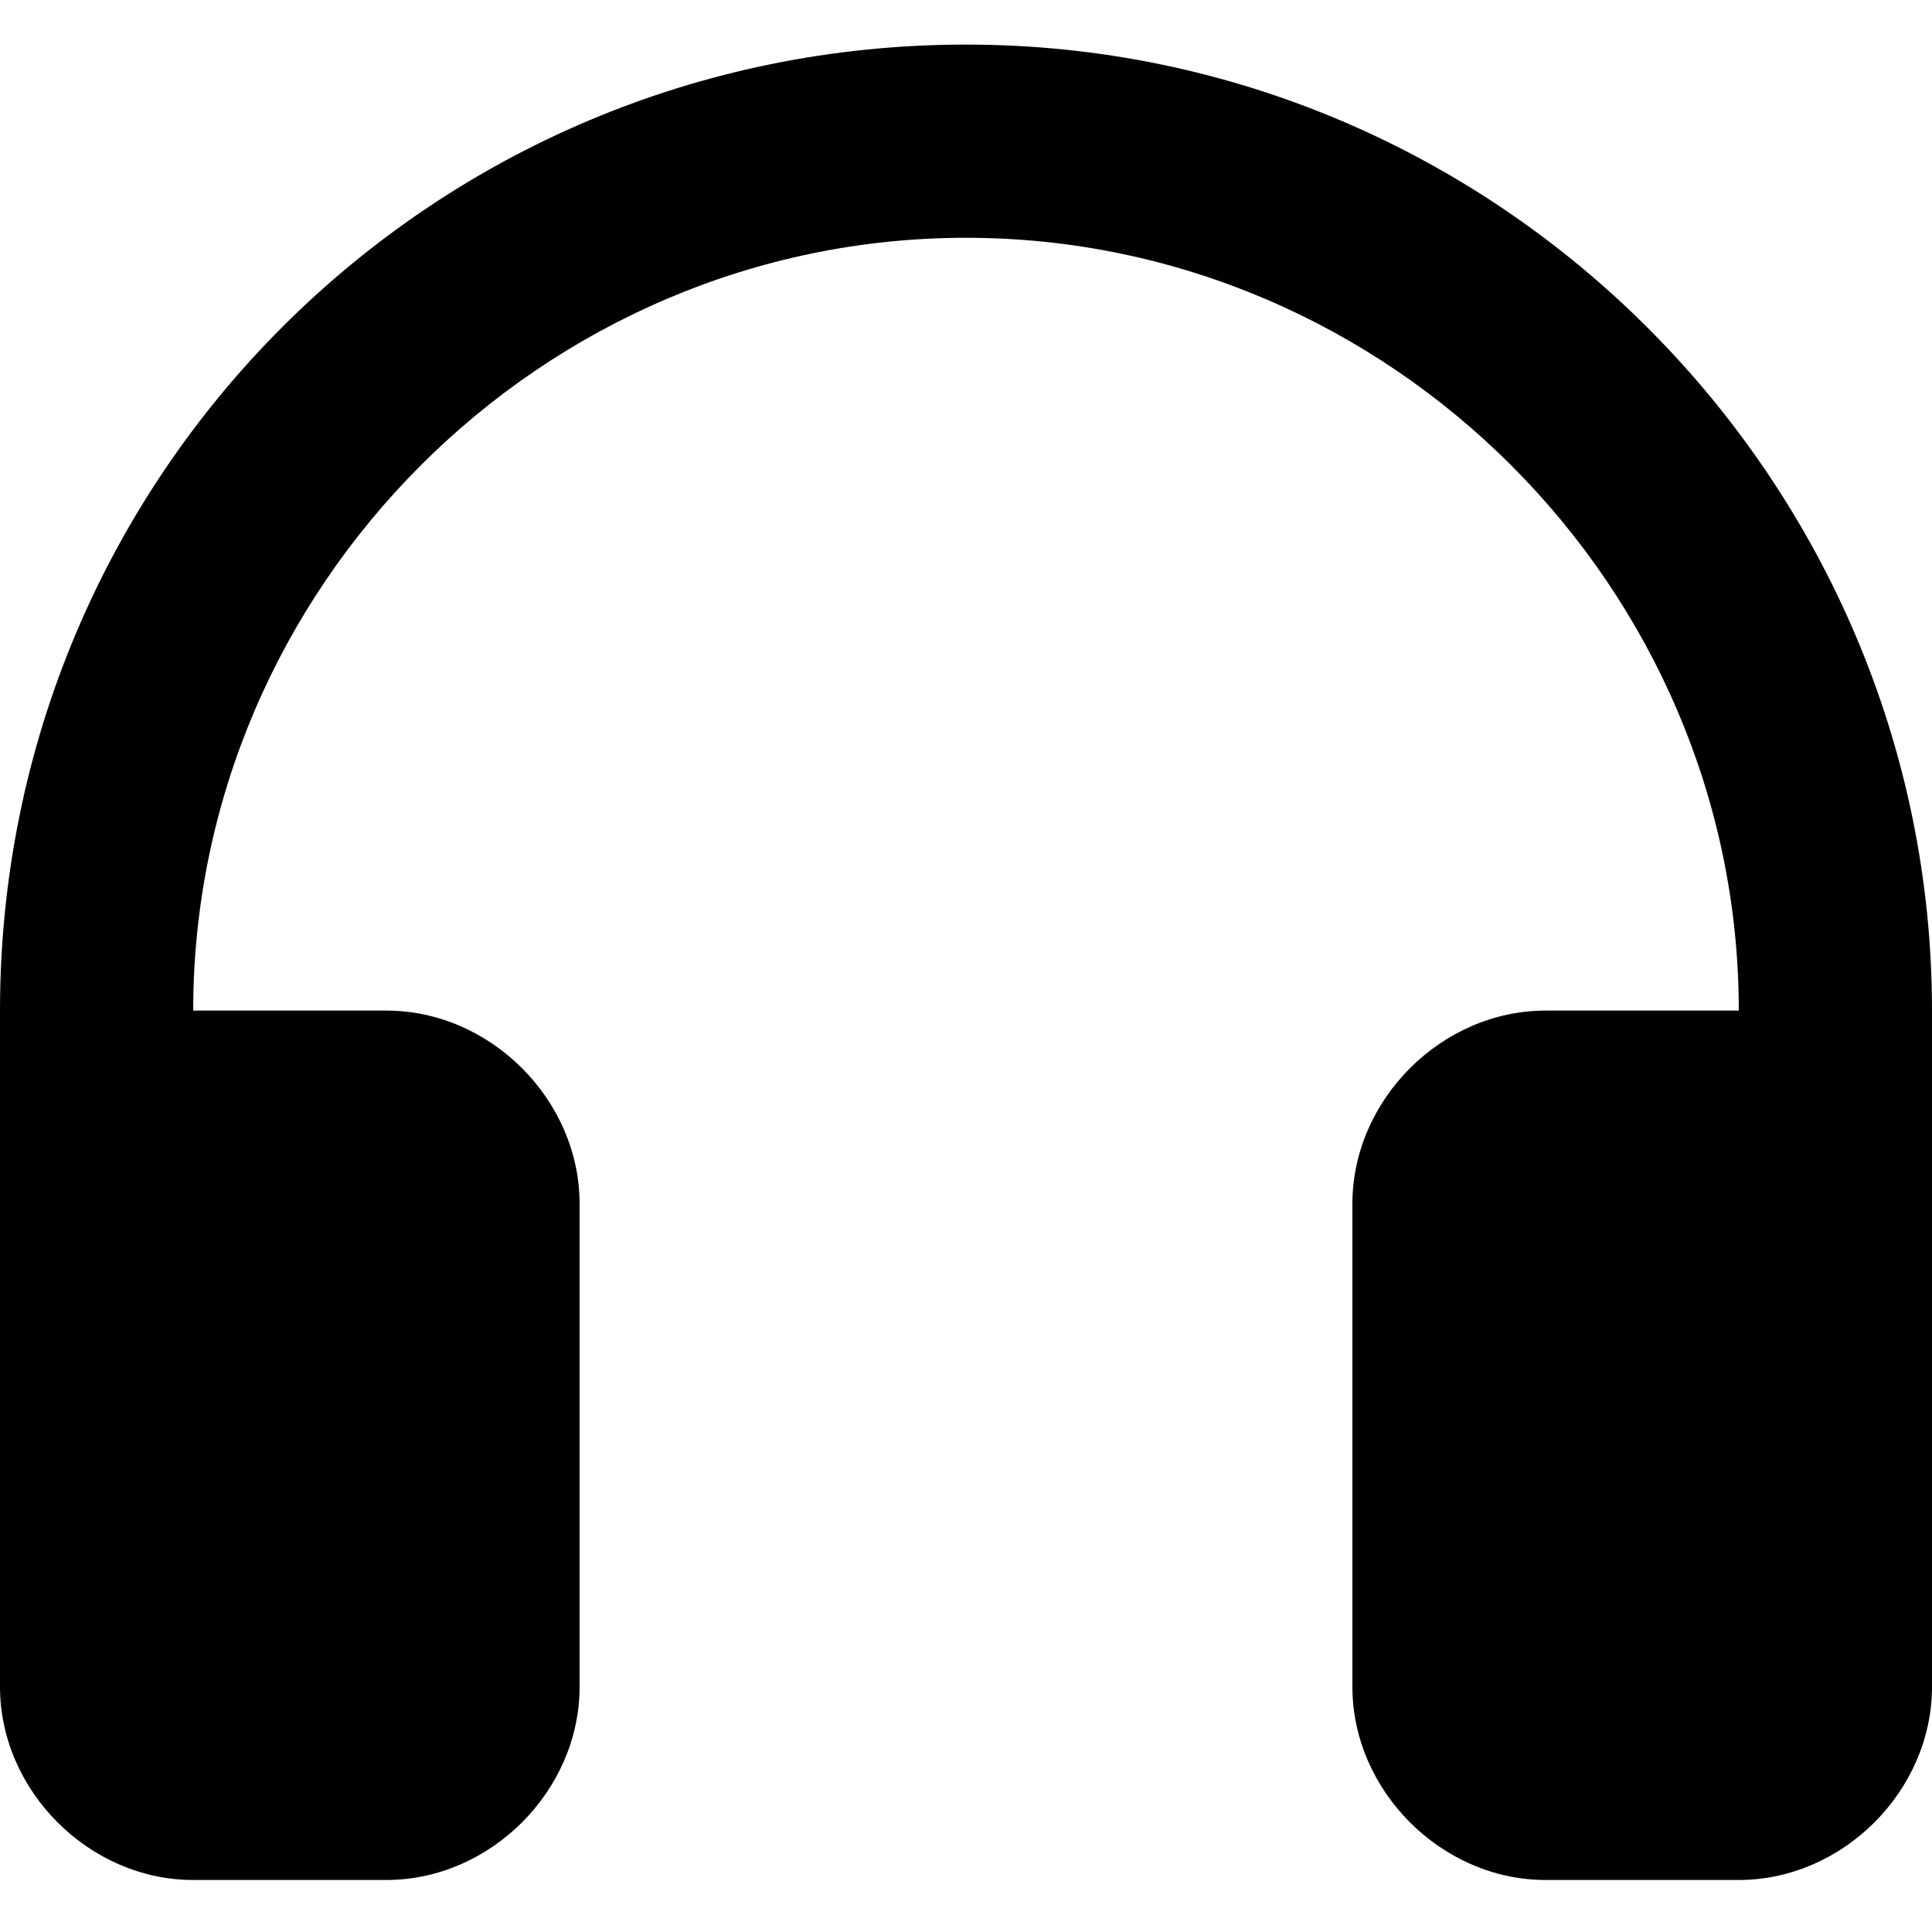
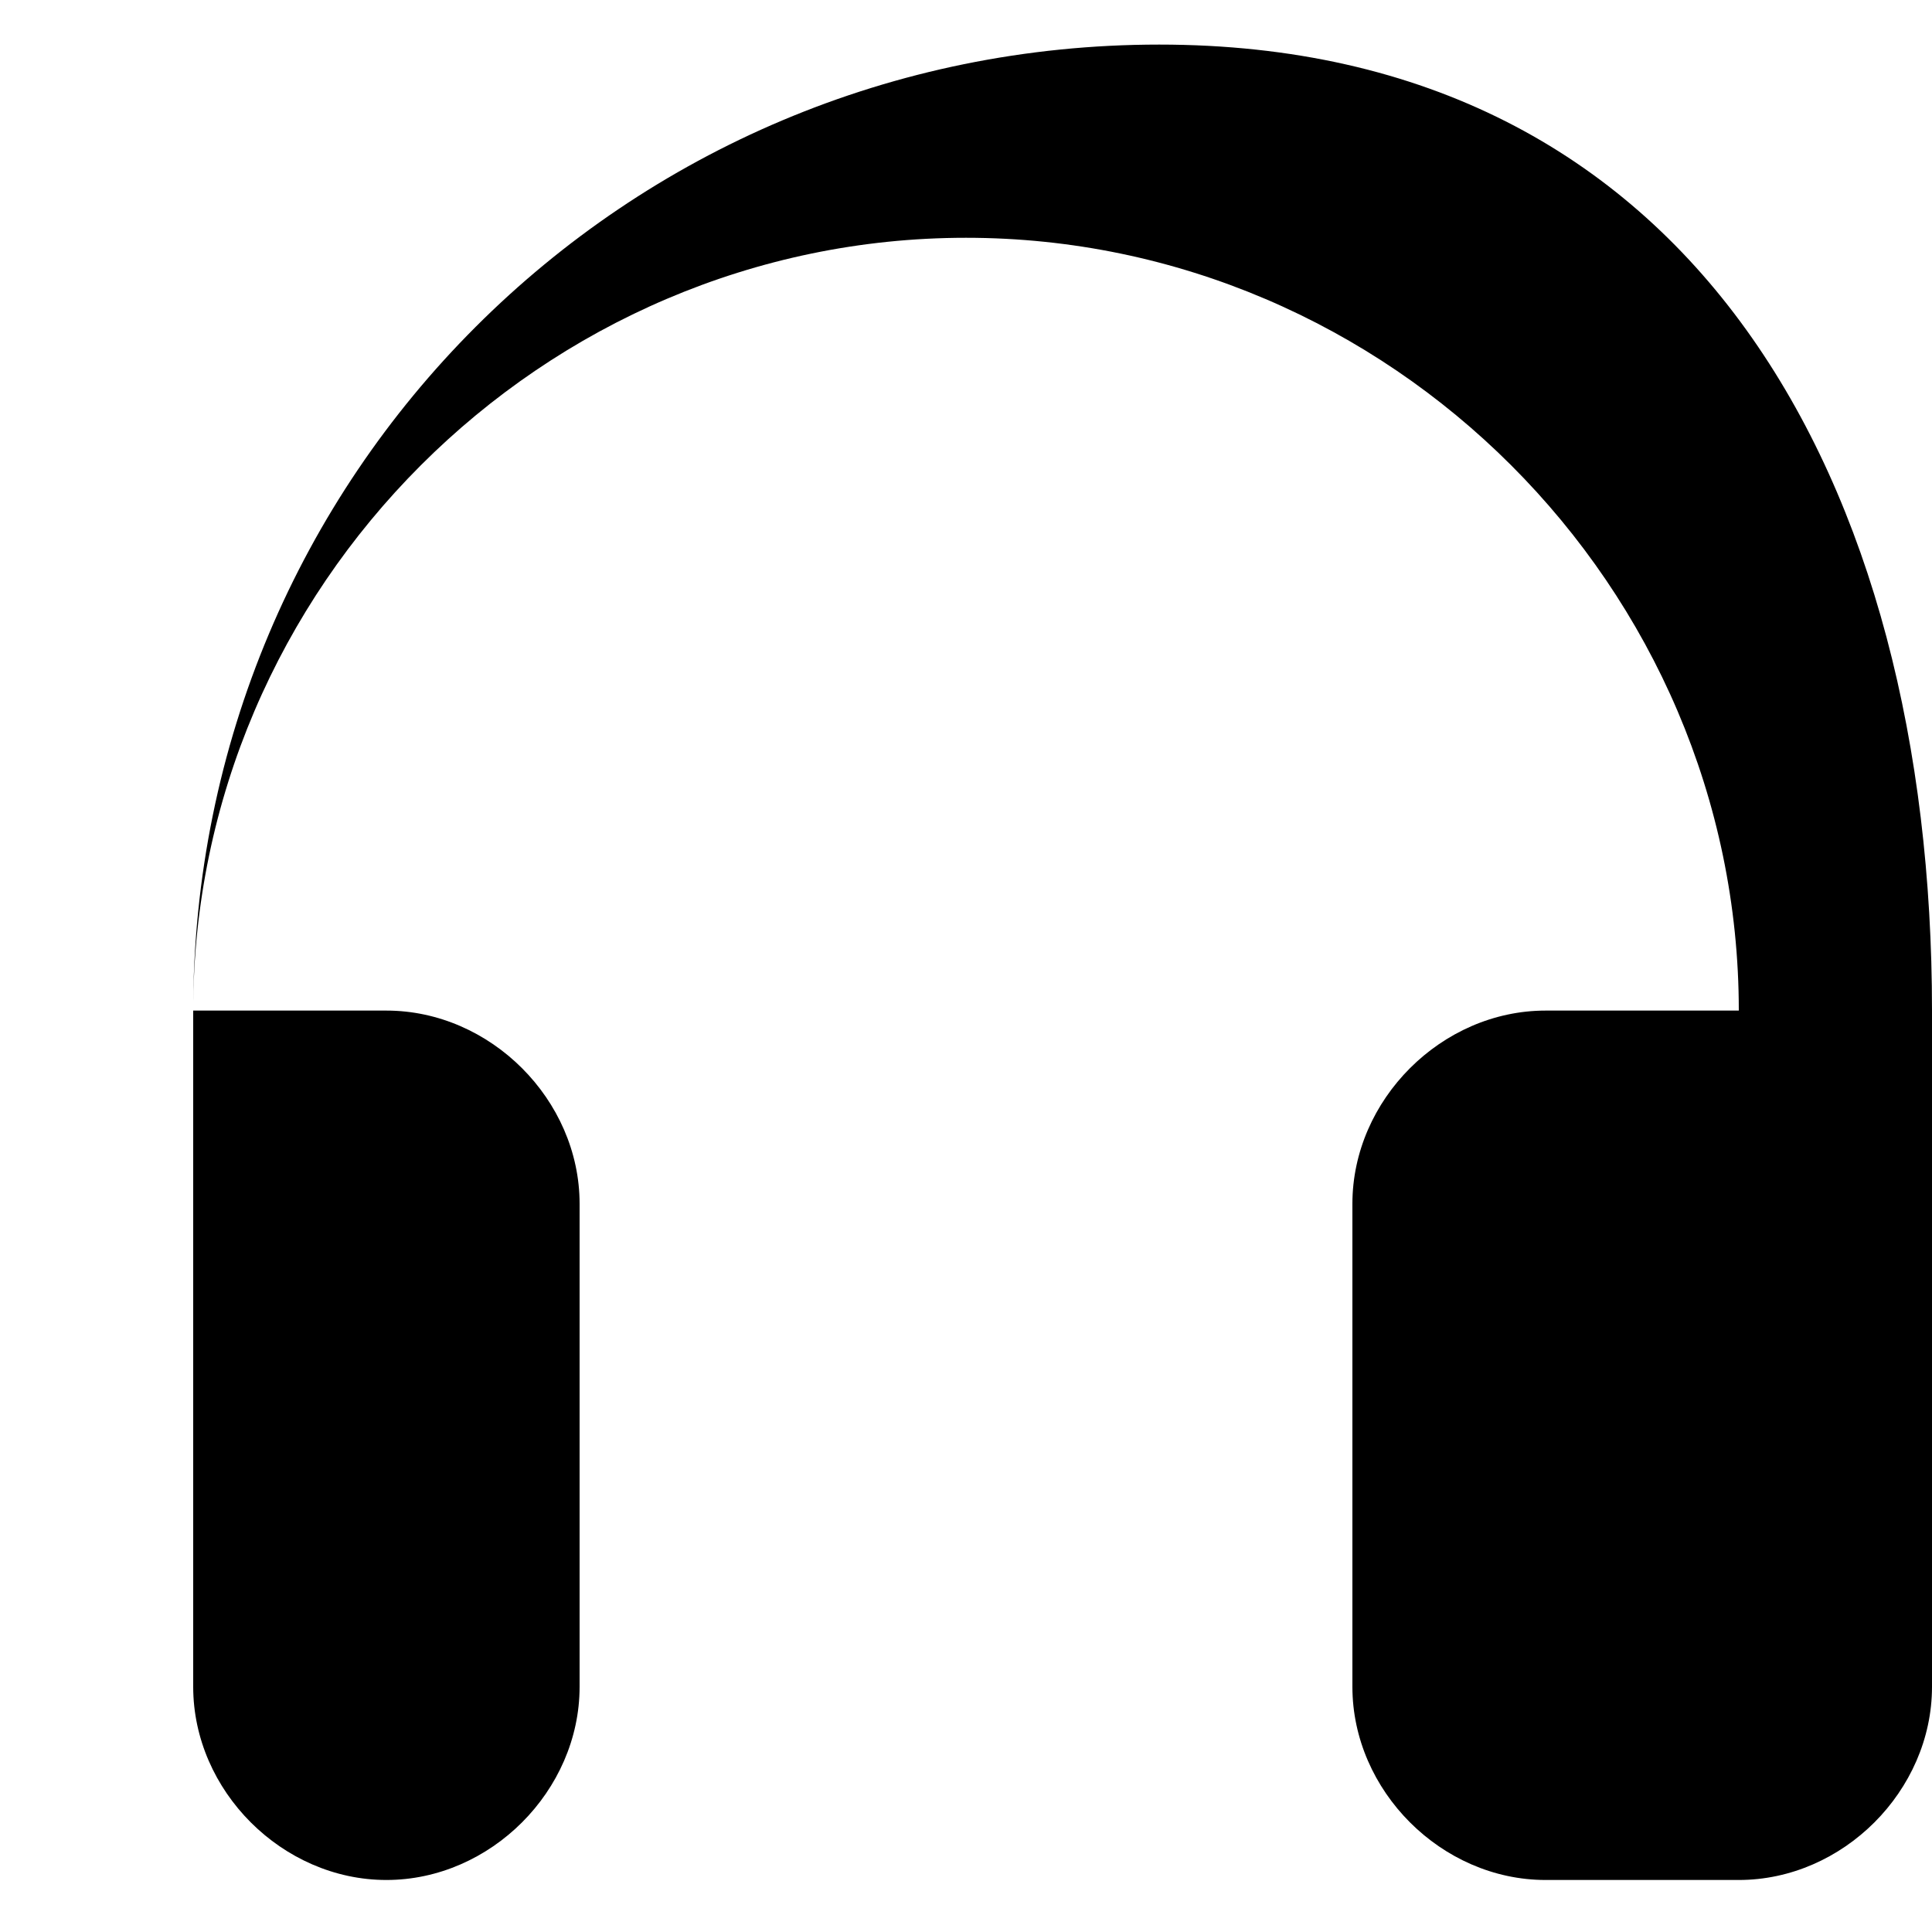
<svg xmlns="http://www.w3.org/2000/svg" id="_1" style="enable-background:new 0 0 26 26;" version="1.1" viewBox="0 0 26 26" x="0px" y="0px">
-   <path d="M26,13.6v9.1c0,1.4-1.2,2.6-2.6,2.6h-2.6c-1.4,0-2.6-1.2-2.6-2.6v-6.5c0-1.4,1.2-2.6,2.6-2.6h2.6c0-5.7-4.7-10.4-10.4-10.4&#13;&#10; C7.3,3.2,2.6,7.9,2.6,13.6c0,0,0,0,0,0h2.6c1.4,0,2.6,1.2,2.6,2.6v6.5c0,1.4-1.2,2.6-2.6,2.6H2.6c-1.4,0-2.6-1.2-2.6-2.6v-9.1&#13;&#10; c0-7.2,5.8-13,13-13S26,6.5,26,13.6L26,13.6z" />
+   <path d="M26,13.6v9.1c0,1.4-1.2,2.6-2.6,2.6h-2.6c-1.4,0-2.6-1.2-2.6-2.6v-6.5c0-1.4,1.2-2.6,2.6-2.6h2.6c0-5.7-4.7-10.4-10.4-10.4&#13;&#10; C7.3,3.2,2.6,7.9,2.6,13.6c0,0,0,0,0,0h2.6c1.4,0,2.6,1.2,2.6,2.6v6.5c0,1.4-1.2,2.6-2.6,2.6c-1.4,0-2.6-1.2-2.6-2.6v-9.1&#13;&#10; c0-7.2,5.8-13,13-13S26,6.5,26,13.6L26,13.6z" />
</svg>